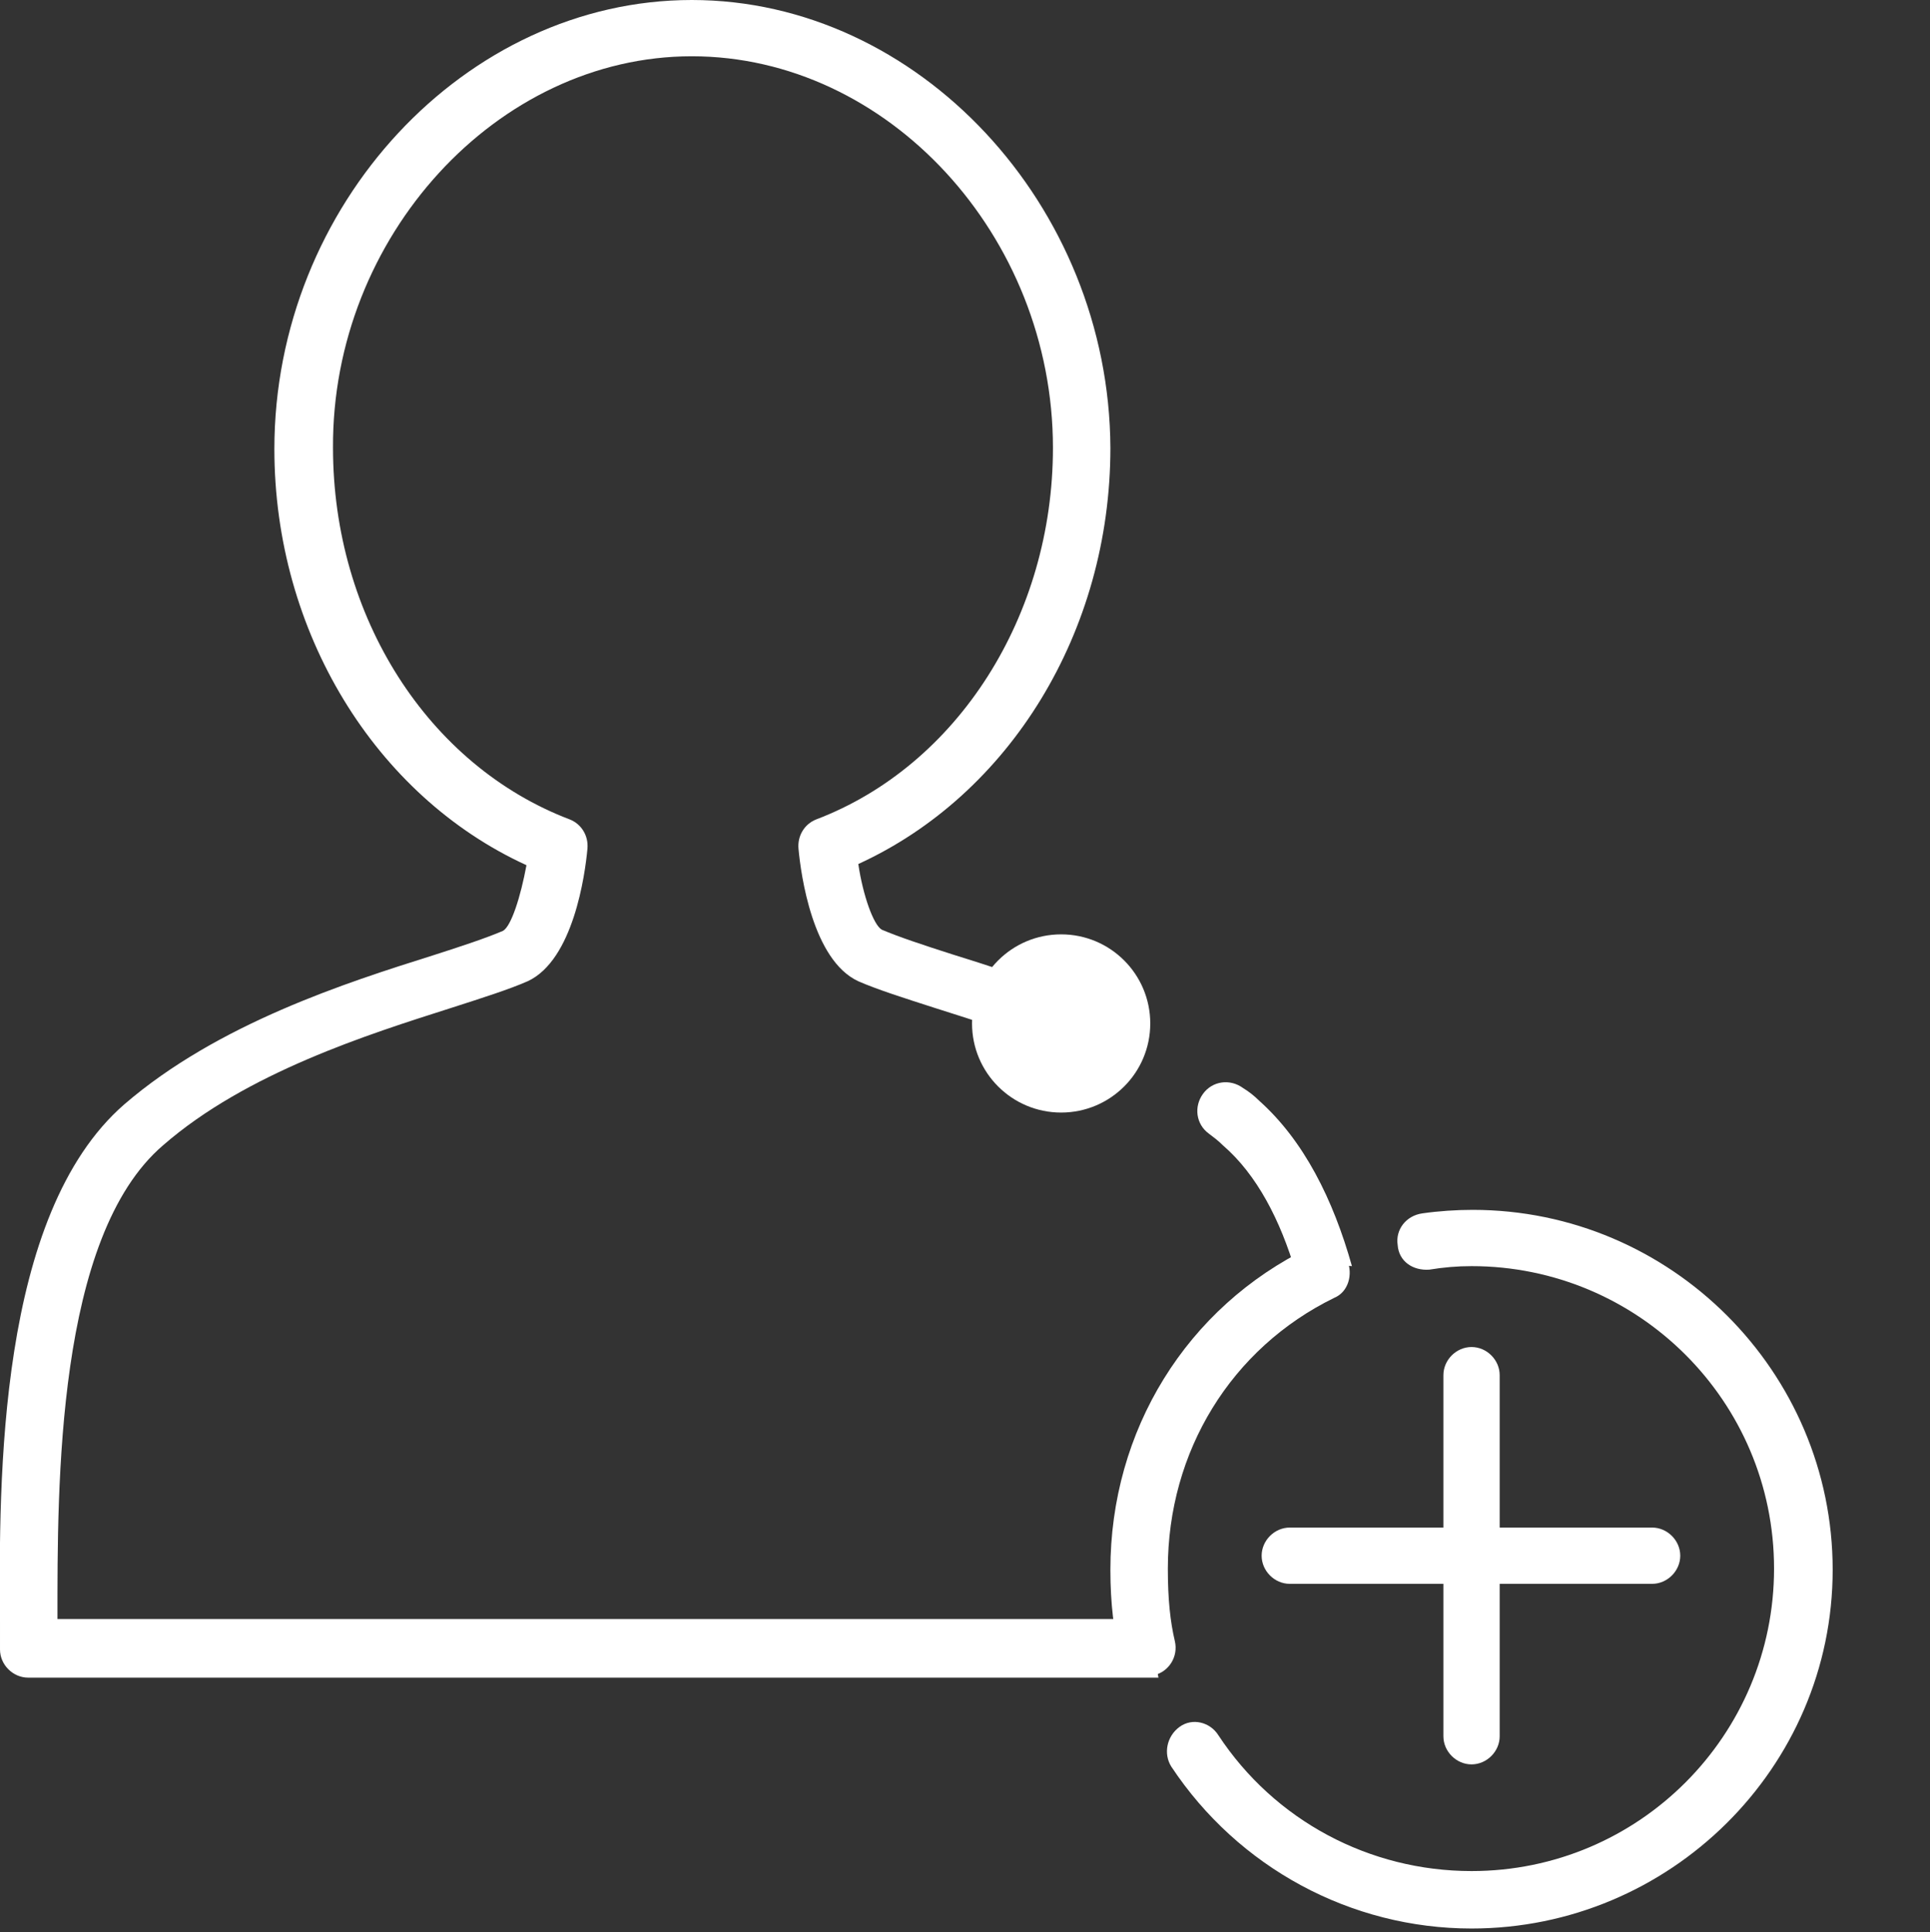
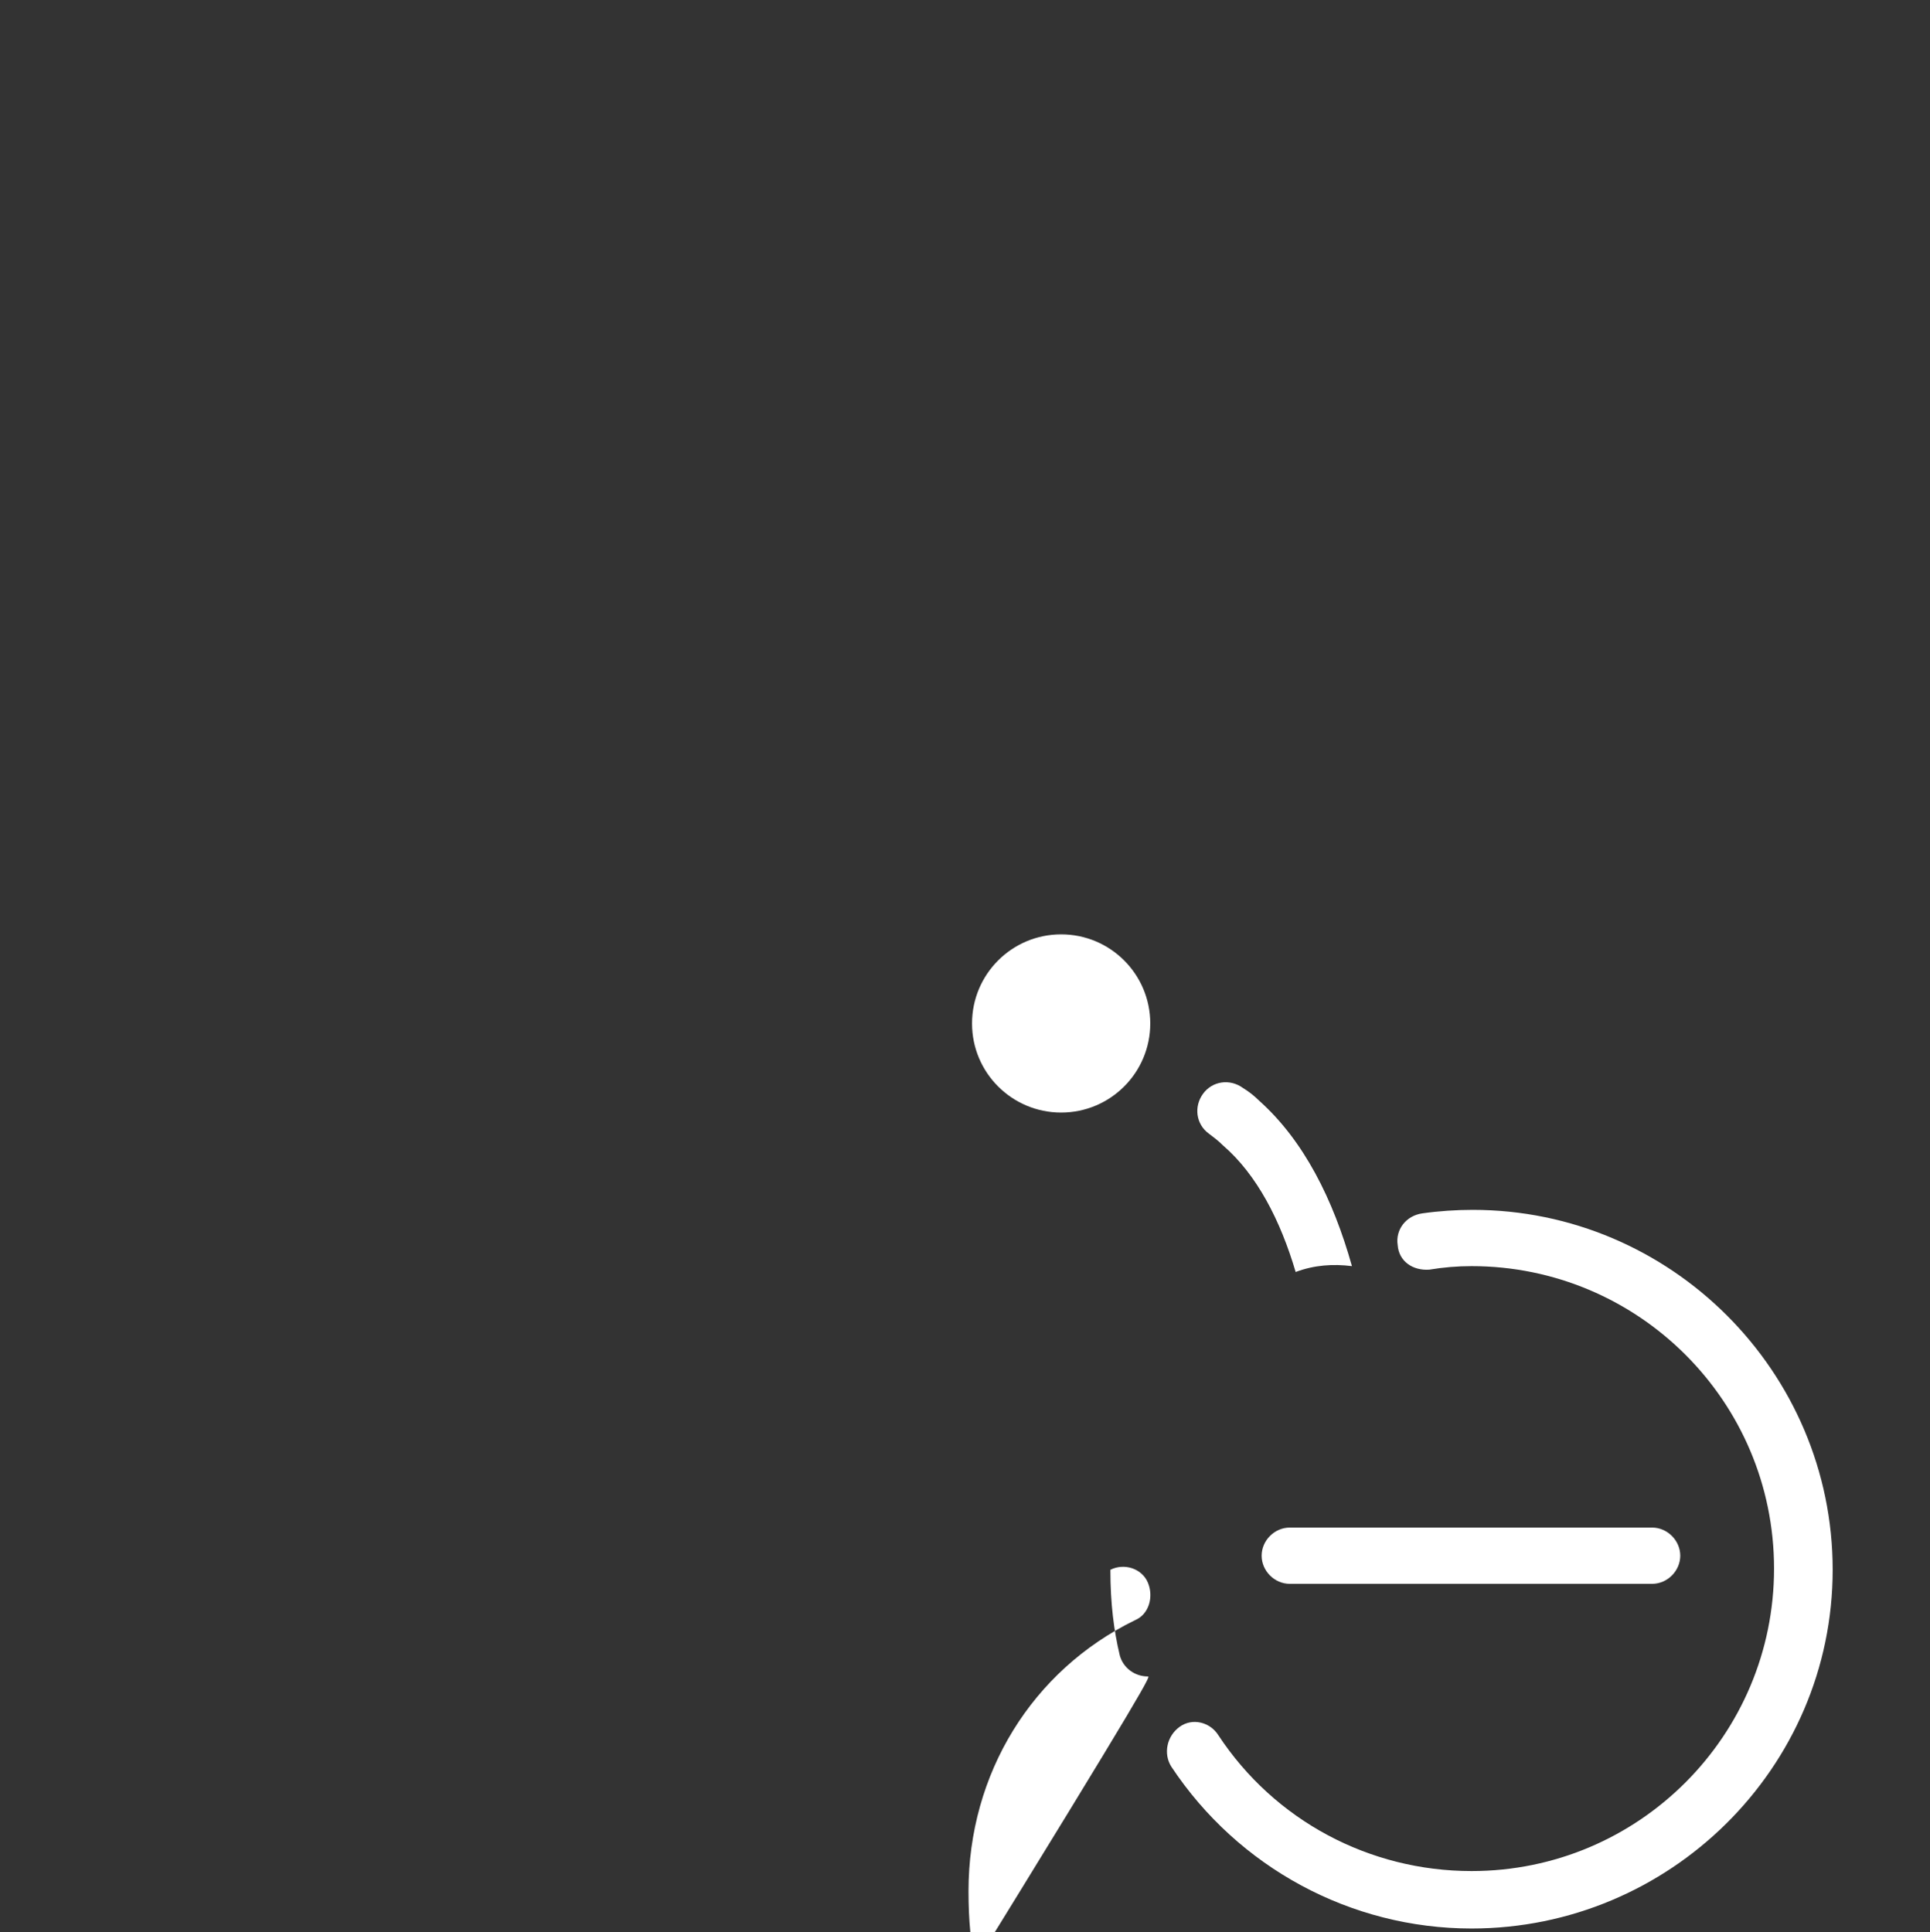
<svg xmlns="http://www.w3.org/2000/svg" version="1.1" id="Layer_1" x="0px" y="0px" viewBox="0 0 164.6 164.8" style="enable-background:new 0 0 164.6 164.8;" xml:space="preserve">
  <rect x="0" y="0" width="164.6" height="164.8" fill="#333333" stroke="none" />
  <style type="text/css">
	.st0{fill:#FFFFFF;}
</style>
  <g>
    <g>
      <path class="st0" d="M103.1,96.7c0.4,0.3,0.8,0.6,1.2,1c2.9,2.5,4.9,6.4,6.2,10.8c1.6-0.6,3.2-0.7,4.8-0.5    c-1.6-5.7-4.1-10.7-7.9-14.1c-0.4-0.4-0.9-0.8-1.4-1.1c-1.1-0.8-2.6-0.6-3.4,0.5C101.8,94.4,102,95.9,103.1,96.7z" />
-       <path class="st0" d="M98.4,140c0-0.6,0.1-1.3,0.2-1.9H4.9c0-11.4-0.1-32.6,9-40.4C21,91.5,31.5,88.2,38.4,86    c2.8-0.9,5-1.6,6.6-2.3c3.9-1.8,4.9-9.1,5.1-11.3c0.1-1.1-0.5-2.1-1.5-2.5c-12.1-4.6-20.2-17.3-20.2-31.7    C28.3,20.2,42.4,4.8,59,4.8c16.7,0,30.8,15.3,30.8,33.4c0,14.3-8.1,27.1-20.2,31.7c-1,0.4-1.6,1.4-1.5,2.5    c0.2,2.2,1.2,9.5,5.1,11.3c1.6,0.7,3.8,1.4,6.6,2.3c2.8,0.9,6.1,1.9,9.5,3.2c1.2,0.5,2.7-0.1,3.1-1.4c0.5-1.2-0.1-2.7-1.4-3.1    c-3.5-1.3-6.9-2.4-9.8-3.3c-2.5-0.8-4.6-1.5-6-2.1c-0.7-0.4-1.6-2.9-2-5.6c12.9-5.9,21.5-19.8,21.5-35.5C94.6,17.5,78.3,0,59,0    C39.7,0,23.4,17.5,23.4,38.3c0,15.6,8.6,29.6,21.5,35.5c-0.5,2.7-1.3,5.2-2,5.6c-1.4,0.6-3.5,1.3-6,2.1    c-7.3,2.3-18.3,5.8-26.3,12.7c-10.8,9.4-10.7,32-10.6,44.2v2.3c0,1.3,1.1,2.4,2.4,2.4h96.4C98.6,142.1,98.4,141.1,98.4,140z" />
      <path class="st0" d="M125.5,164.5c-10.3,0-19.9-5.2-25.6-13.8c-0.7-1.1-0.4-2.6,0.7-3.4c1.1-0.8,2.6-0.4,3.3,0.7    c4.8,7.3,12.9,11.6,21.6,11.6c14.3,0,25.8-11.6,25.8-25.8c0-14.3-11.6-25.8-25.8-25.8c-1.2,0-2.4,0.1-3.6,0.3    c-1.4,0.1-2.6-0.7-2.7-2.1c-0.2-1.3,0.7-2.5,2.1-2.7c1.4-0.2,2.9-0.3,4.3-0.3c16.9,0,30.7,13.8,30.7,30.7S142.4,164.5,125.5,164.5    z" />
-       <path class="st0" d="M97.9,143c-1.1,0-2.1-0.7-2.4-1.8c-0.5-2.1-0.8-4.4-0.8-7.3c0-11.9,6.5-22.4,17-27.5c1.2-0.6,2.7-0.1,3.2,1.1    s0.1,2.7-1.1,3.2c-8.8,4.3-14.2,13.1-14.2,23.1c0,2.6,0.2,4.5,0.6,6.2c0.3,1.3-0.5,2.6-1.8,2.9C98.3,143,98.1,143,97.9,143z" />
+       <path class="st0" d="M97.9,143c-1.1,0-2.1-0.7-2.4-1.8c-0.5-2.1-0.8-4.4-0.8-7.3c1.2-0.6,2.7-0.1,3.2,1.1    s0.1,2.7-1.1,3.2c-8.8,4.3-14.2,13.1-14.2,23.1c0,2.6,0.2,4.5,0.6,6.2c0.3,1.3-0.5,2.6-1.8,2.9C98.3,143,98.1,143,97.9,143z" />
      <g>
        <path class="st0" d="M140.9,135.1H110c-1.3,0-2.4-1.1-2.4-2.4c0-1.3,1.1-2.4,2.4-2.4h30.9c1.3,0,2.4,1.1,2.4,2.4     C143.3,134,142.2,135.1,140.9,135.1z" />
-         <path class="st0" d="M125.5,150.5c-1.3,0-2.4-1.1-2.4-2.4v-30.8c0-1.3,1.1-2.4,2.4-2.4c1.3,0,2.4,1.1,2.4,2.4v30.8     C127.9,149.4,126.8,150.5,125.5,150.5z" />
      </g>
    </g>
    <path class="st0" d="M90.5,94.9c-4.2,0-7.6-3.4-7.6-7.6c0-4.2,3.4-7.6,7.6-7.6c4.2,0,7.6,3.4,7.6,7.6   C98.1,91.5,94.7,94.9,90.5,94.9z" />
  </g>
</svg>